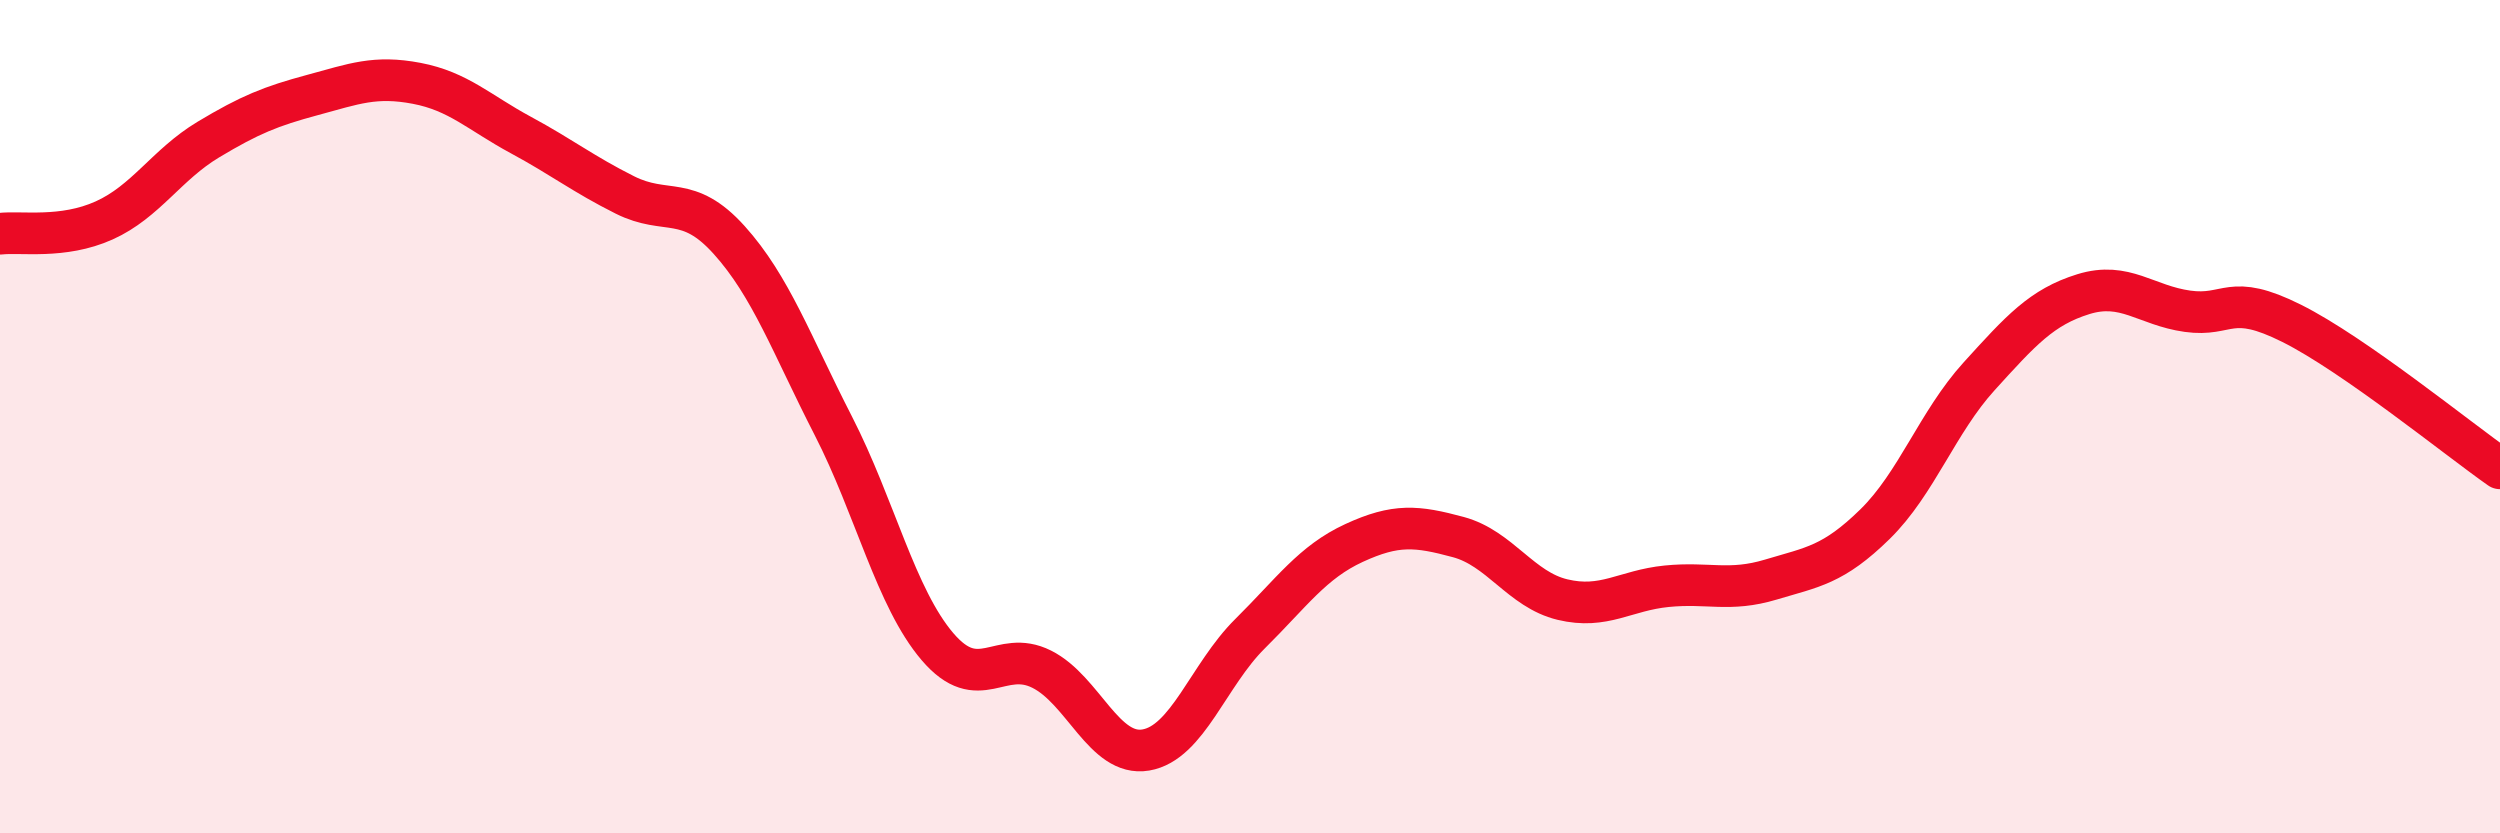
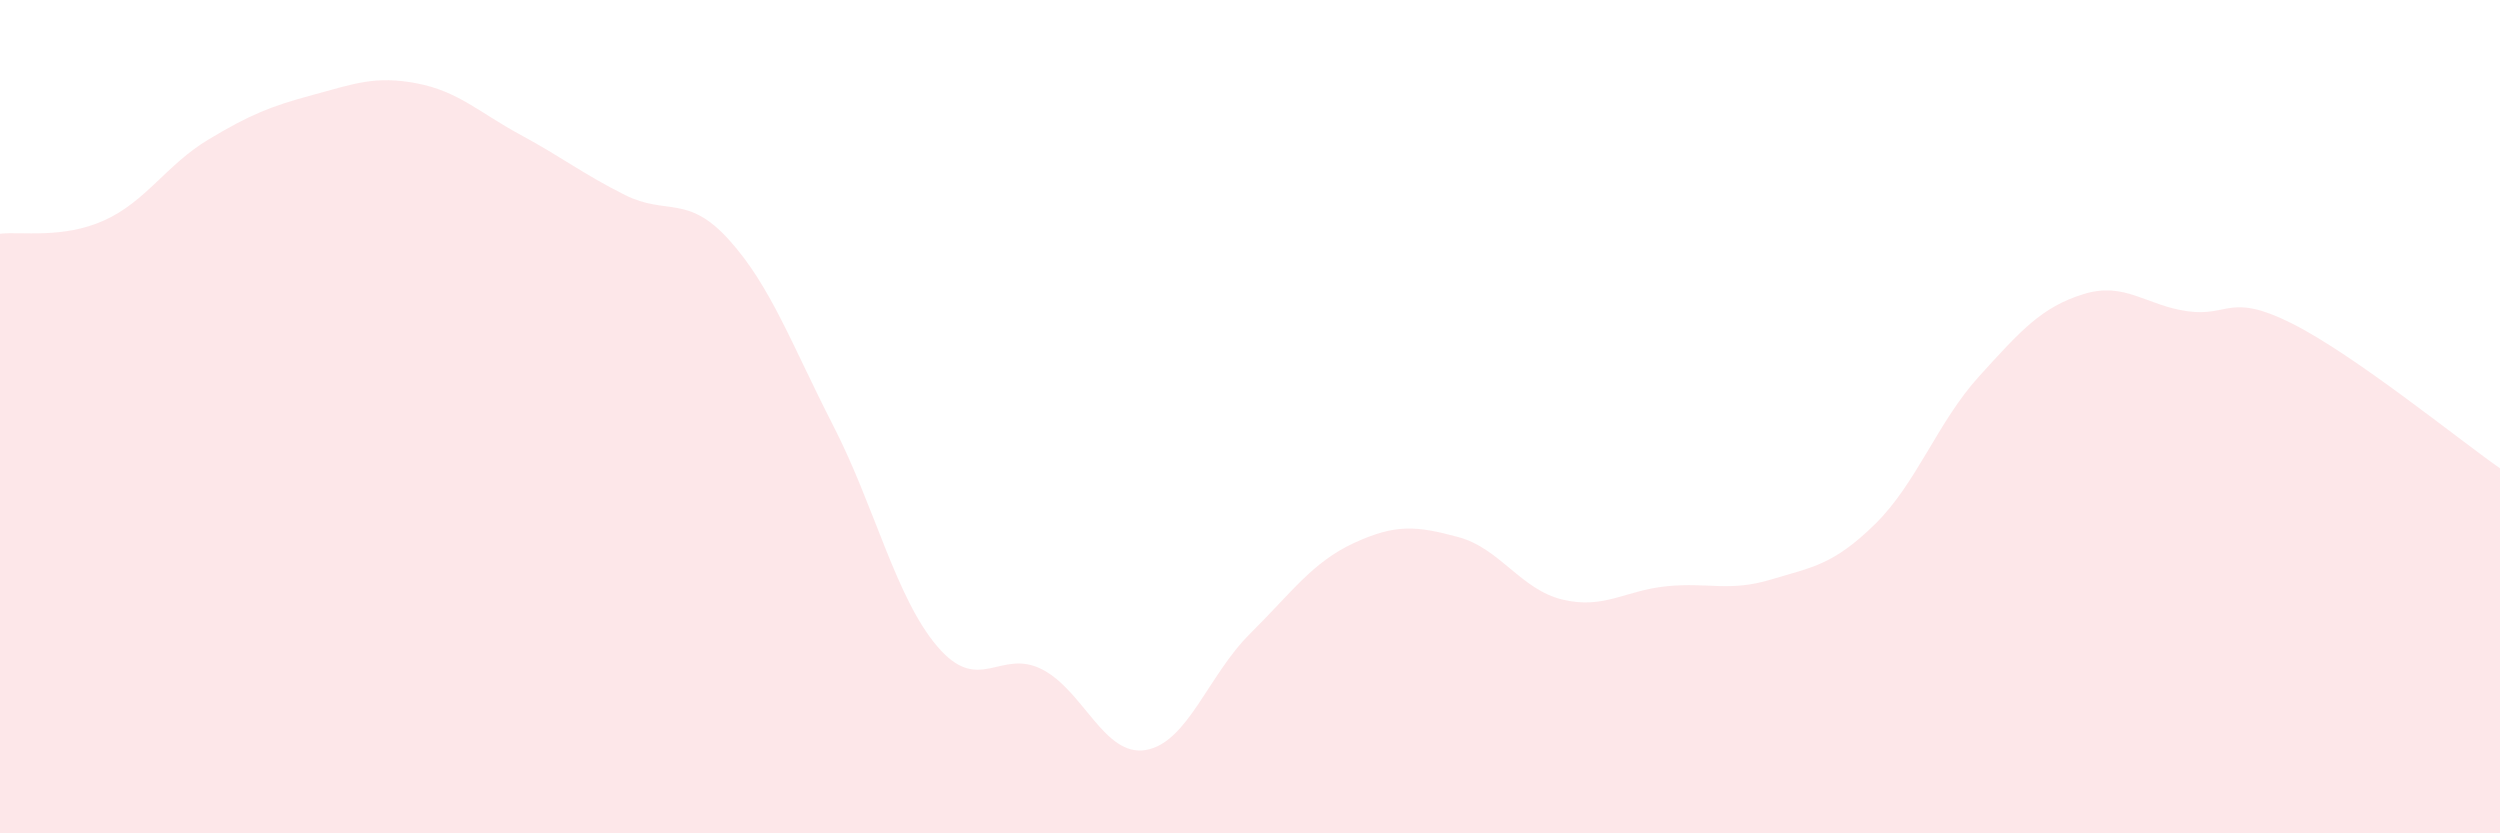
<svg xmlns="http://www.w3.org/2000/svg" width="60" height="20" viewBox="0 0 60 20">
  <path d="M 0,5.61 C 0.5,5.55 1.5,5.74 2.5,5.29 C 3.5,4.84 4,3.95 5,3.35 C 6,2.75 6.5,2.55 7.5,2.28 C 8.5,2.01 9,1.81 10,2 C 11,2.19 11.5,2.7 12.5,3.24 C 13.5,3.78 14,4.18 15,4.68 C 16,5.18 16.5,4.65 17.5,5.76 C 18.5,6.87 19,8.27 20,10.22 C 21,12.17 21.5,14.35 22.5,15.52 C 23.5,16.69 24,15.56 25,16.06 C 26,16.56 26.5,18.17 27.5,18 C 28.5,17.83 29,16.2 30,15.21 C 31,14.22 31.5,13.49 32.5,13.03 C 33.5,12.57 34,12.62 35,12.89 C 36,13.16 36.5,14.15 37.5,14.39 C 38.5,14.63 39,14.17 40,14.07 C 41,13.97 41.5,14.21 42.5,13.91 C 43.5,13.61 44,13.56 45,12.58 C 46,11.6 46.5,10.13 47.5,9.03 C 48.5,7.93 49,7.37 50,7.06 C 51,6.75 51.5,7.33 52.5,7.47 C 53.5,7.61 53.5,7.01 55,7.76 C 56.5,8.51 59,10.54 60,11.24L60 20L0 20Z" fill="#EB0A25" opacity="0.1" stroke-linecap="round" stroke-linejoin="round" />
-   <path d="M 0,5.61 C 0.5,5.55 1.5,5.74 2.5,5.29 C 3.5,4.84 4,3.95 5,3.35 C 6,2.75 6.5,2.55 7.5,2.28 C 8.5,2.01 9,1.81 10,2 C 11,2.19 11.5,2.7 12.5,3.24 C 13.5,3.78 14,4.18 15,4.68 C 16,5.18 16.5,4.65 17.5,5.76 C 18.5,6.87 19,8.27 20,10.22 C 21,12.17 21.5,14.35 22.5,15.52 C 23.5,16.69 24,15.56 25,16.06 C 26,16.56 26.5,18.17 27.5,18 C 28.5,17.83 29,16.2 30,15.21 C 31,14.22 31.5,13.49 32.5,13.03 C 33.5,12.57 34,12.62 35,12.89 C 36,13.16 36.5,14.15 37.5,14.39 C 38.5,14.63 39,14.17 40,14.07 C 41,13.97 41.5,14.21 42.5,13.91 C 43.5,13.61 44,13.56 45,12.58 C 46,11.6 46.5,10.13 47.5,9.03 C 48.5,7.93 49,7.37 50,7.06 C 51,6.75 51.5,7.33 52.5,7.47 C 53.5,7.61 53.5,7.01 55,7.76 C 56.5,8.51 59,10.54 60,11.24" stroke="#EB0A25" stroke-width="1" fill="none" stroke-linecap="round" stroke-linejoin="round" />
</svg>